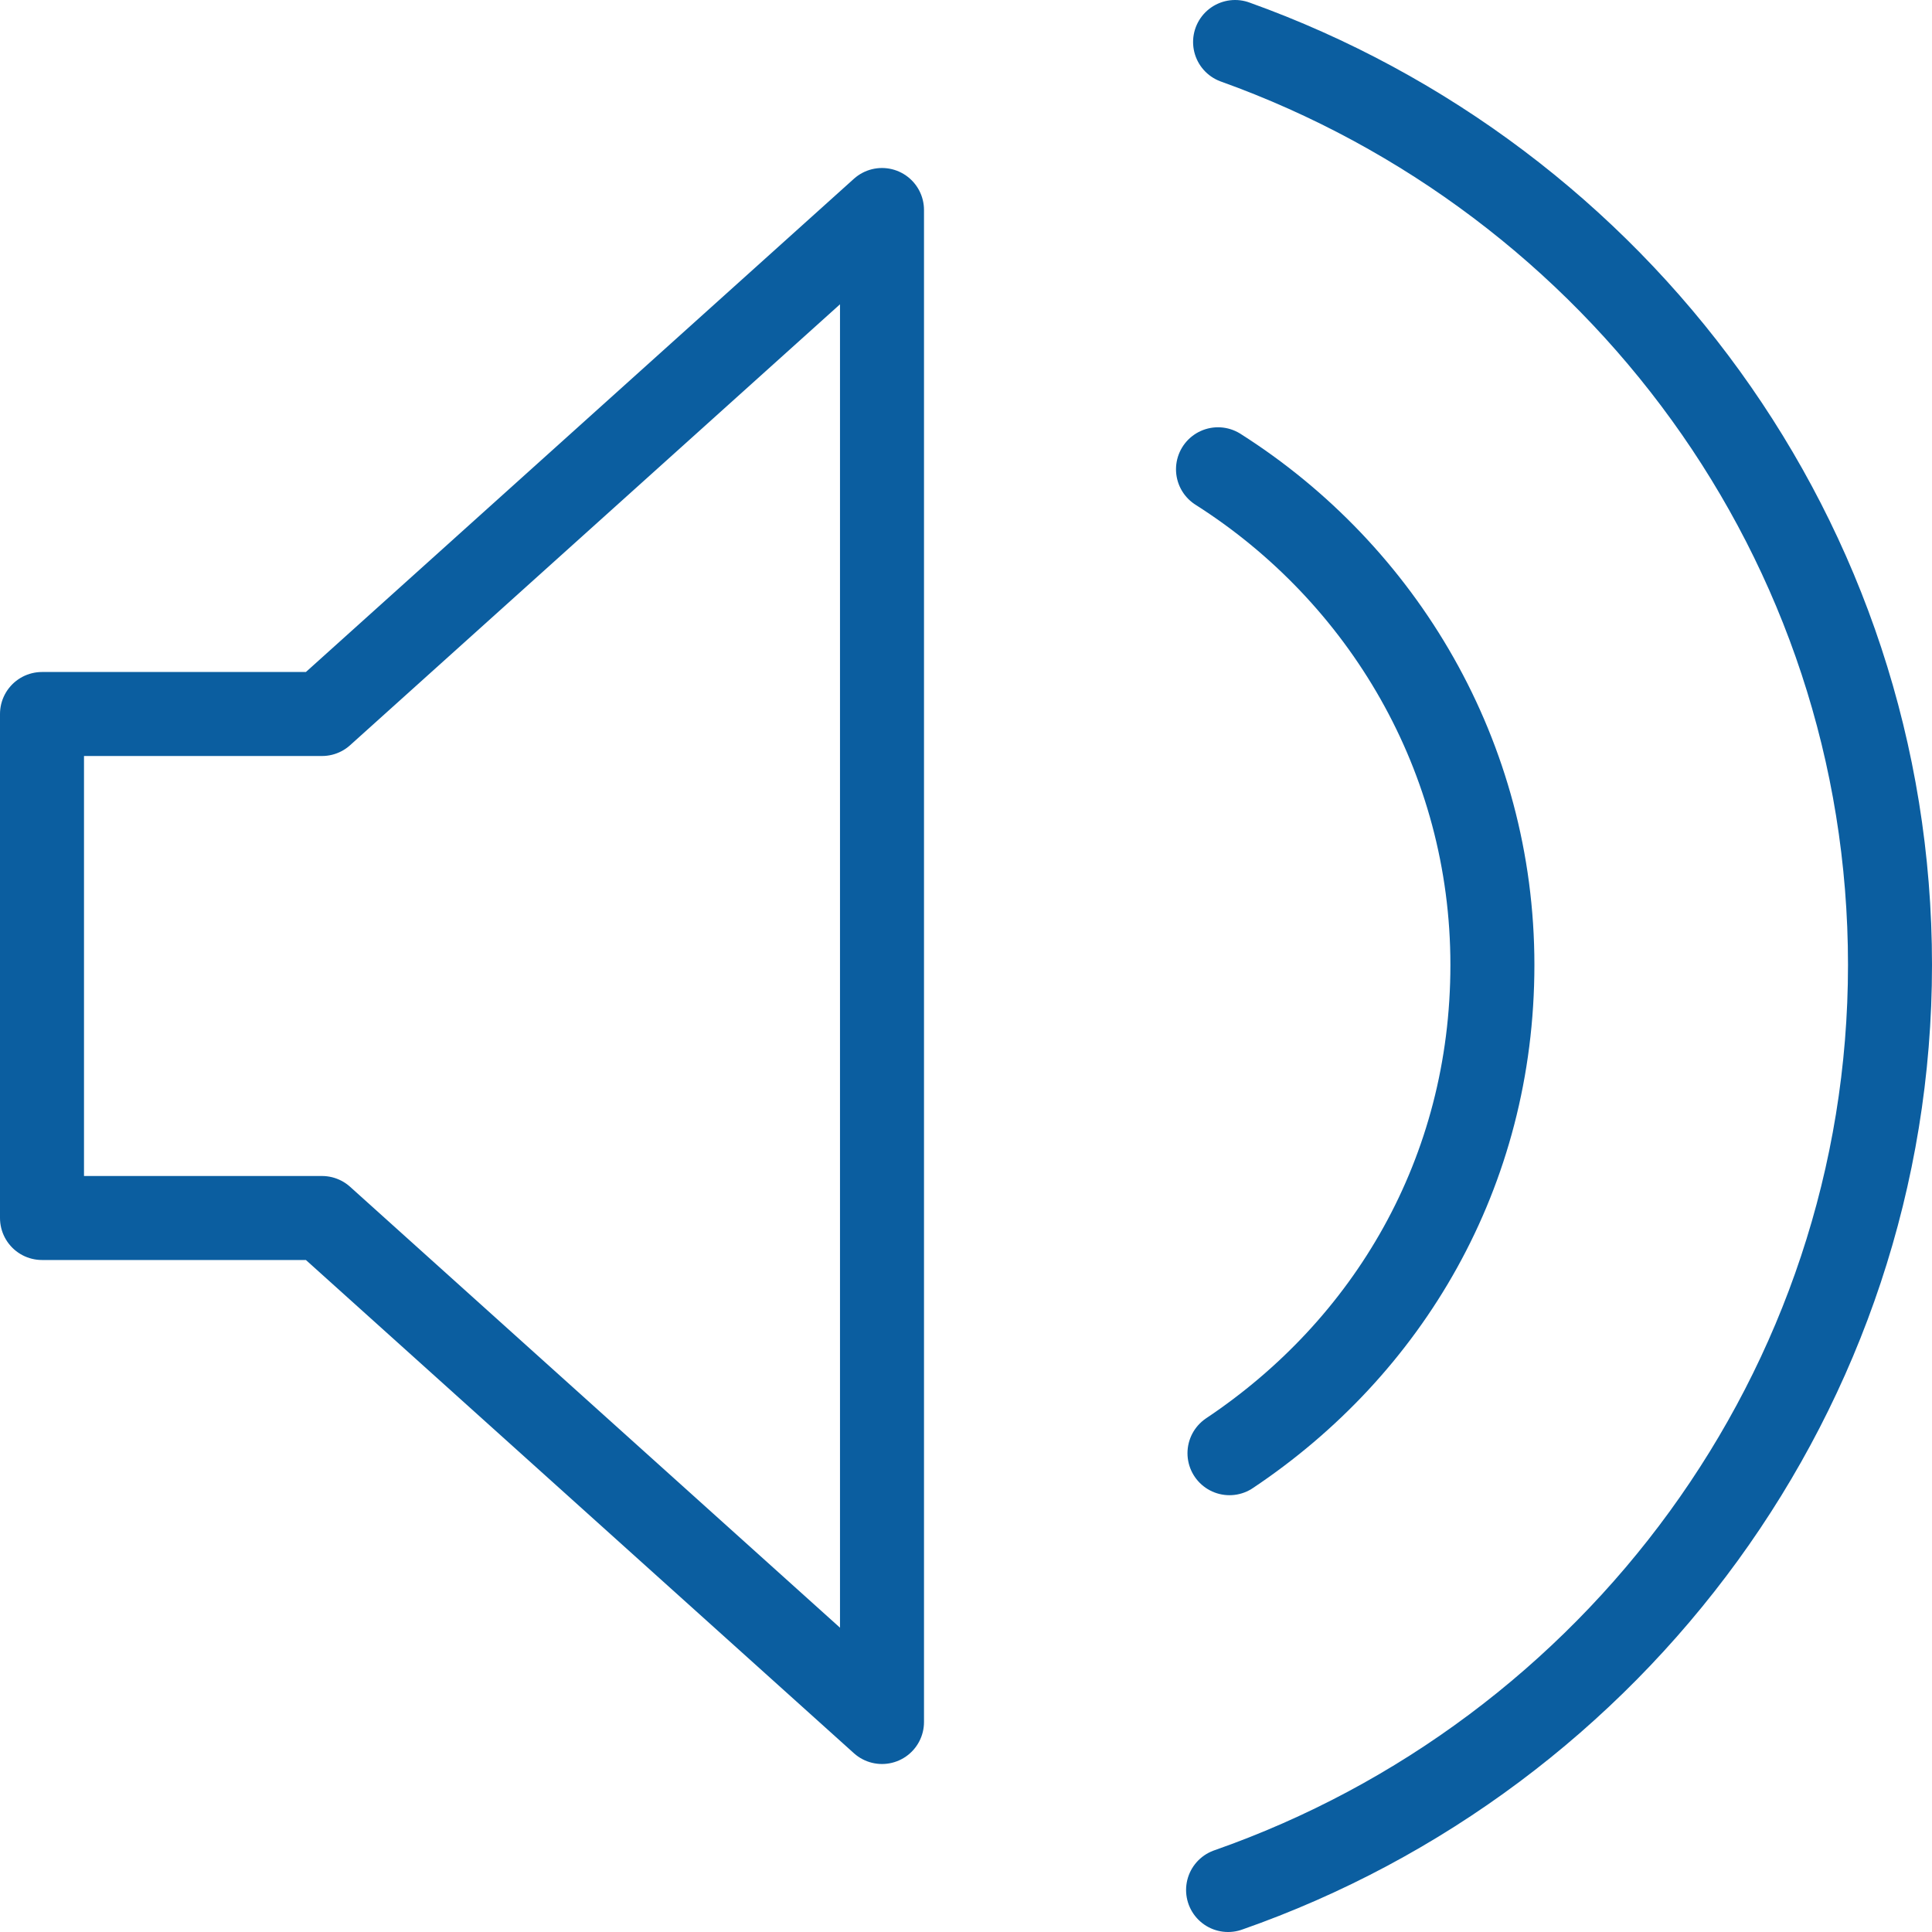
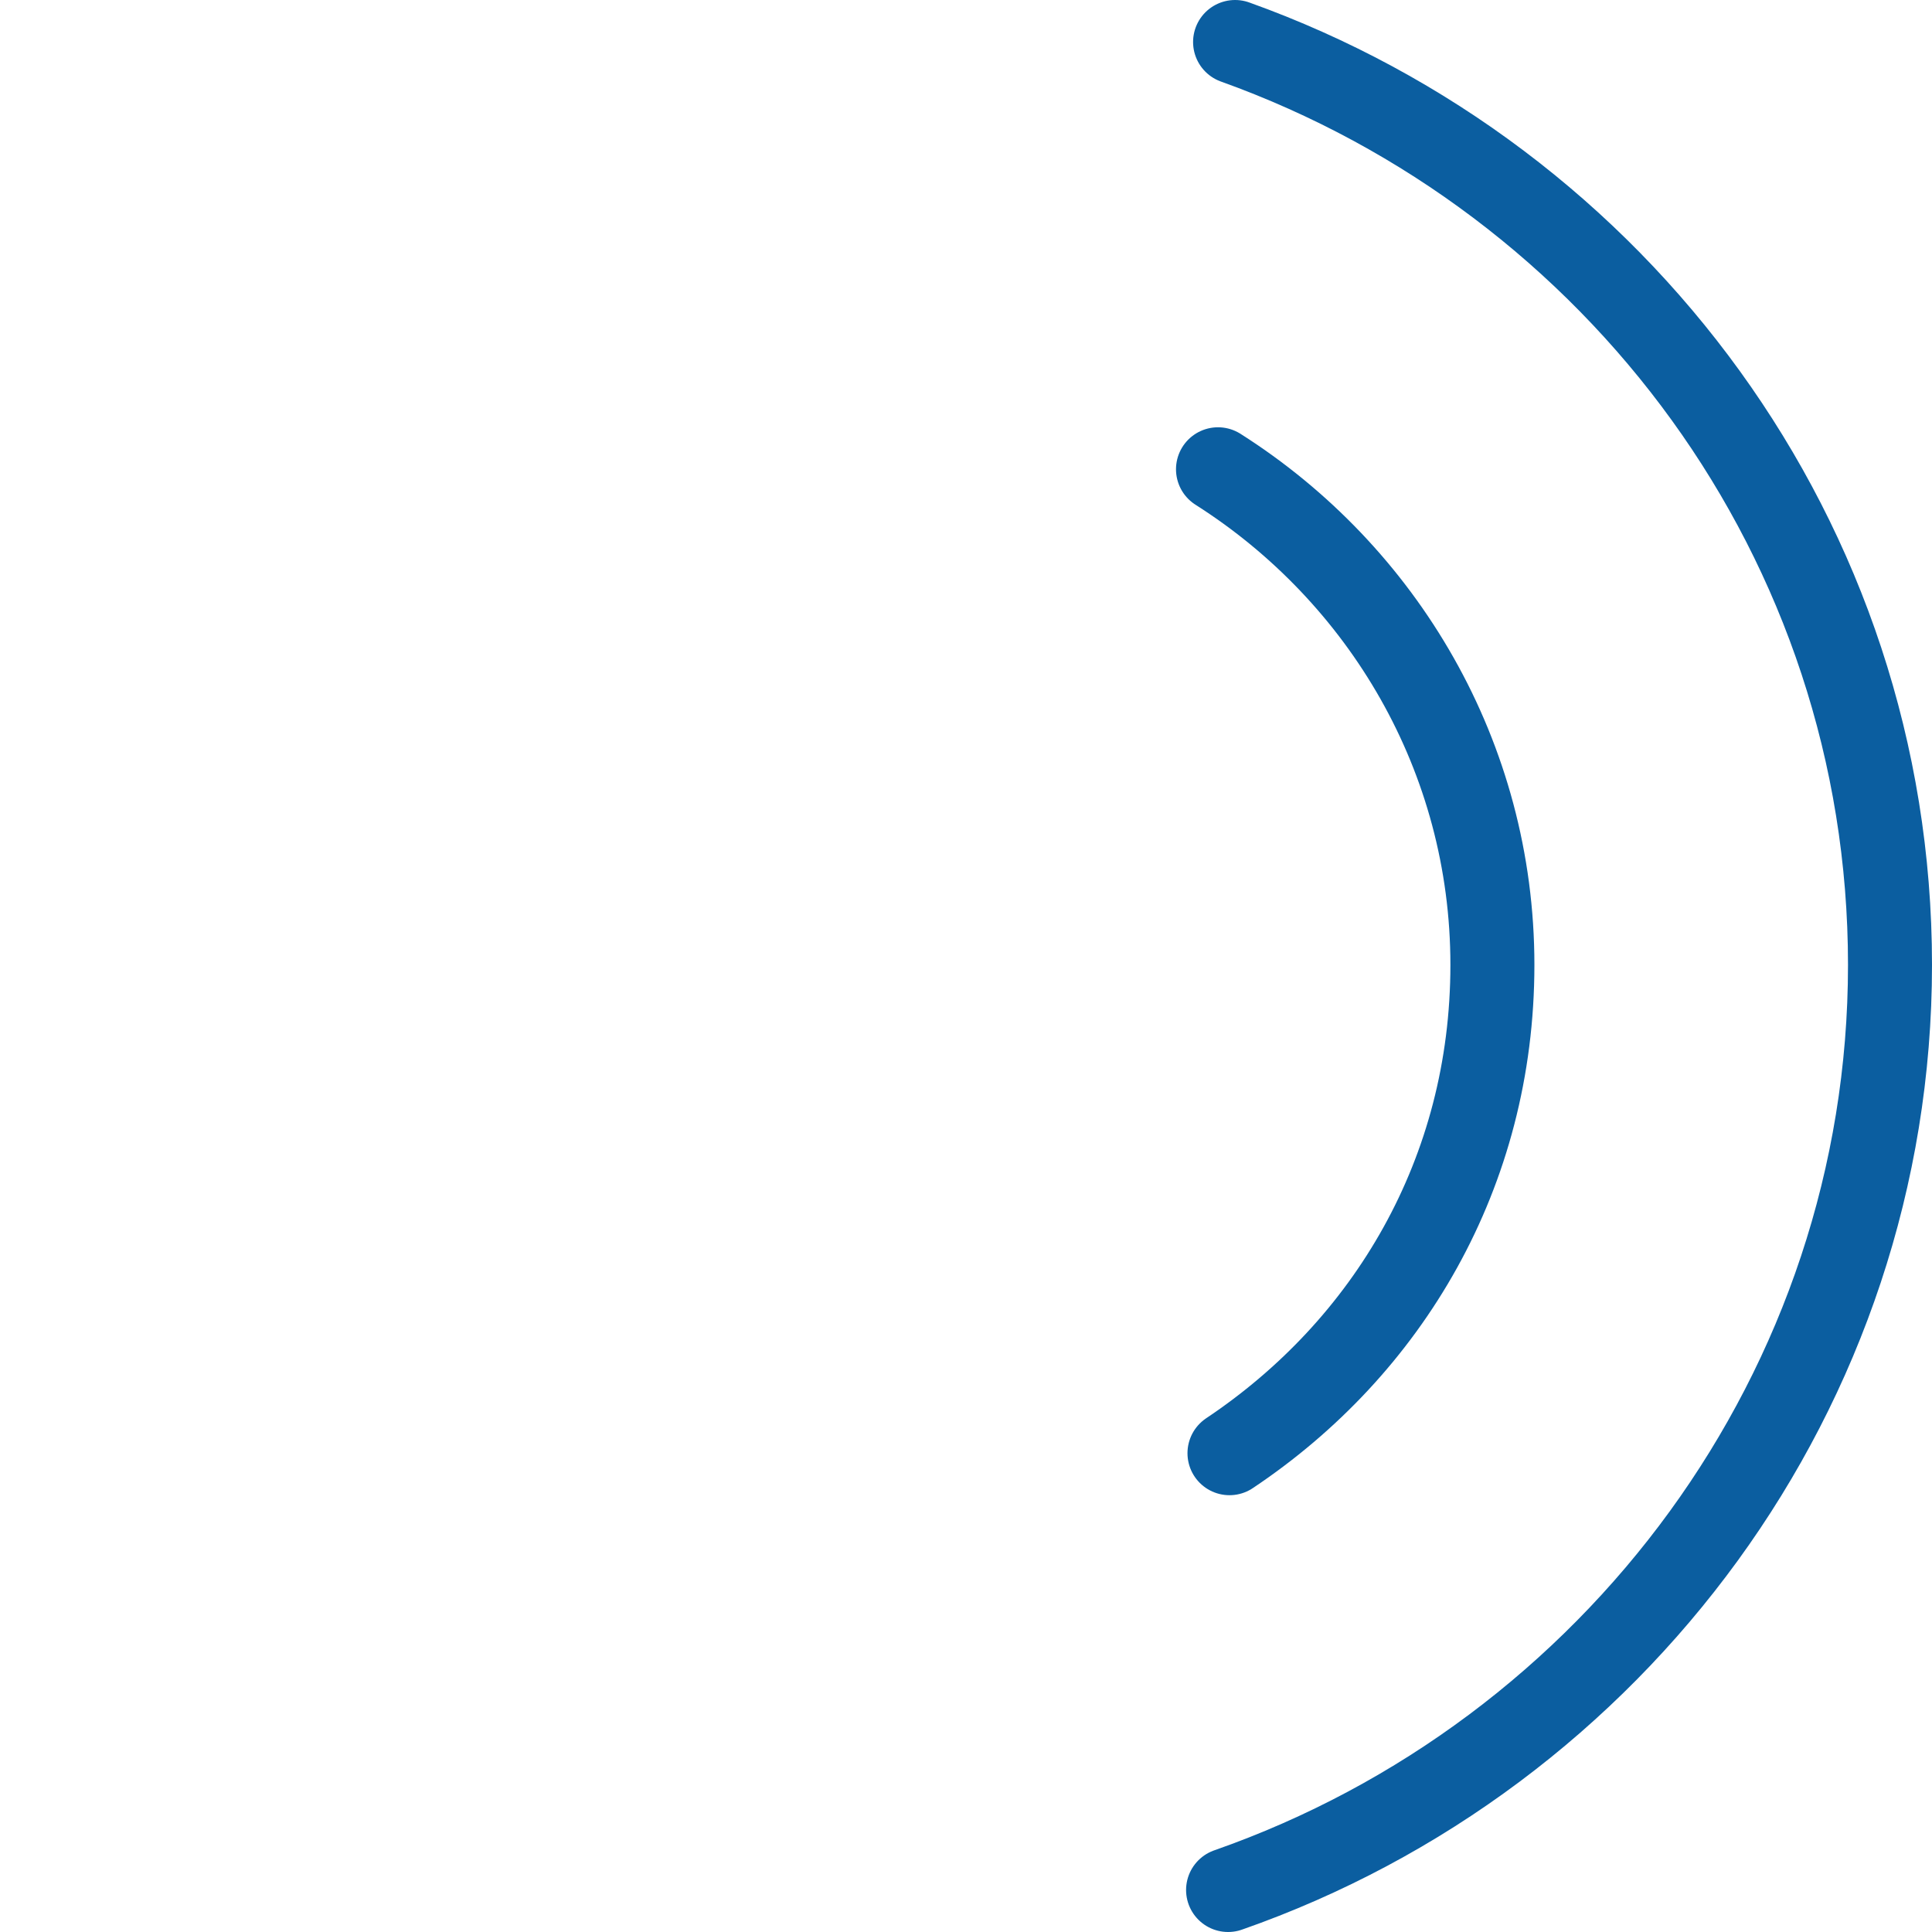
<svg xmlns="http://www.w3.org/2000/svg" id="_레이어_2" data-name="레이어 2" viewBox="0 0 69 69">
  <defs>
    <style>
      .cls-1 {
        fill: none;
        stroke: #0b5ea0;
        stroke-linecap: round;
        stroke-linejoin: round;
        stroke-width: 3px;
      }
    </style>
  </defs>
  <g id="icon">
-     <polygon class="cls-1" points="11.5 25.5 1.5 25.5 1.5 43.5 11.5 43.5 31.5 61.5 31.5 7.5 11.5 25.5" />
    <path class="cls-1" d="M44.11,1.5c13.64,4.89,23.39,17.8,23.39,32.96s-9.86,28.22-23.64,33.04" />
    <path class="cls-1" d="M43.5,16.76c5.89,3.74,9.8,10.27,9.8,17.7s-3.73,13.66-9.39,17.44" />
  </g>
</svg>